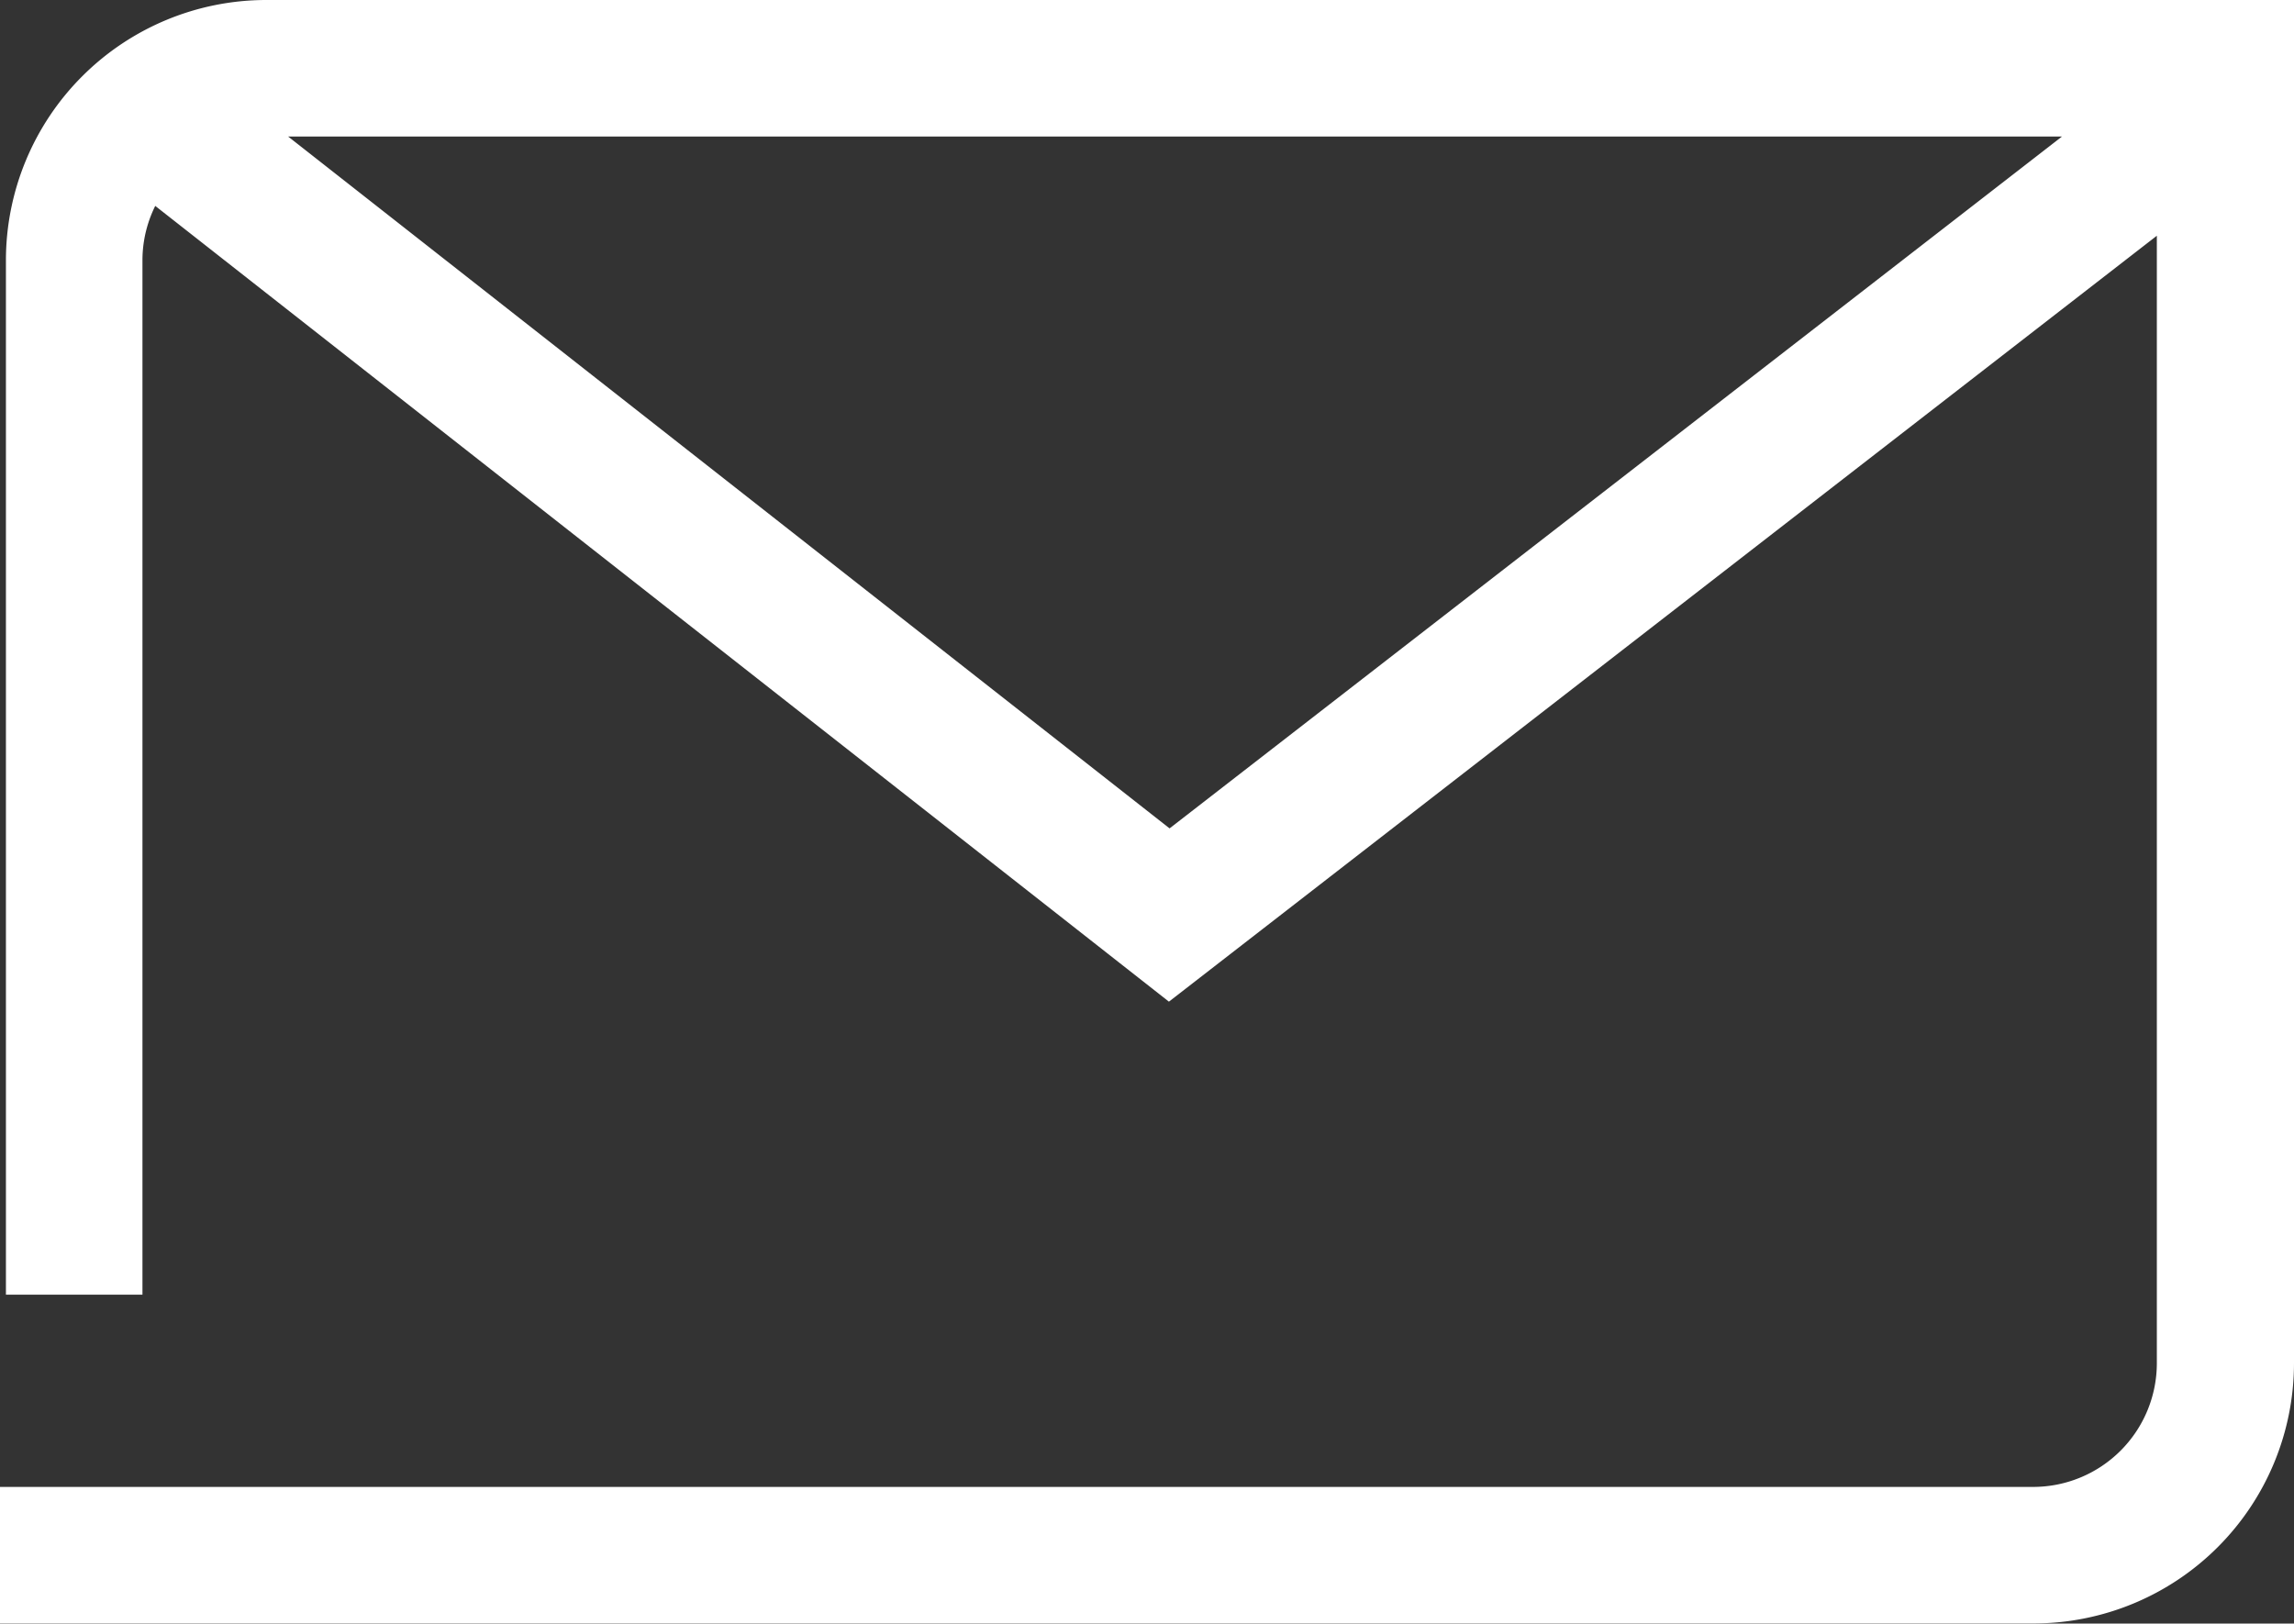
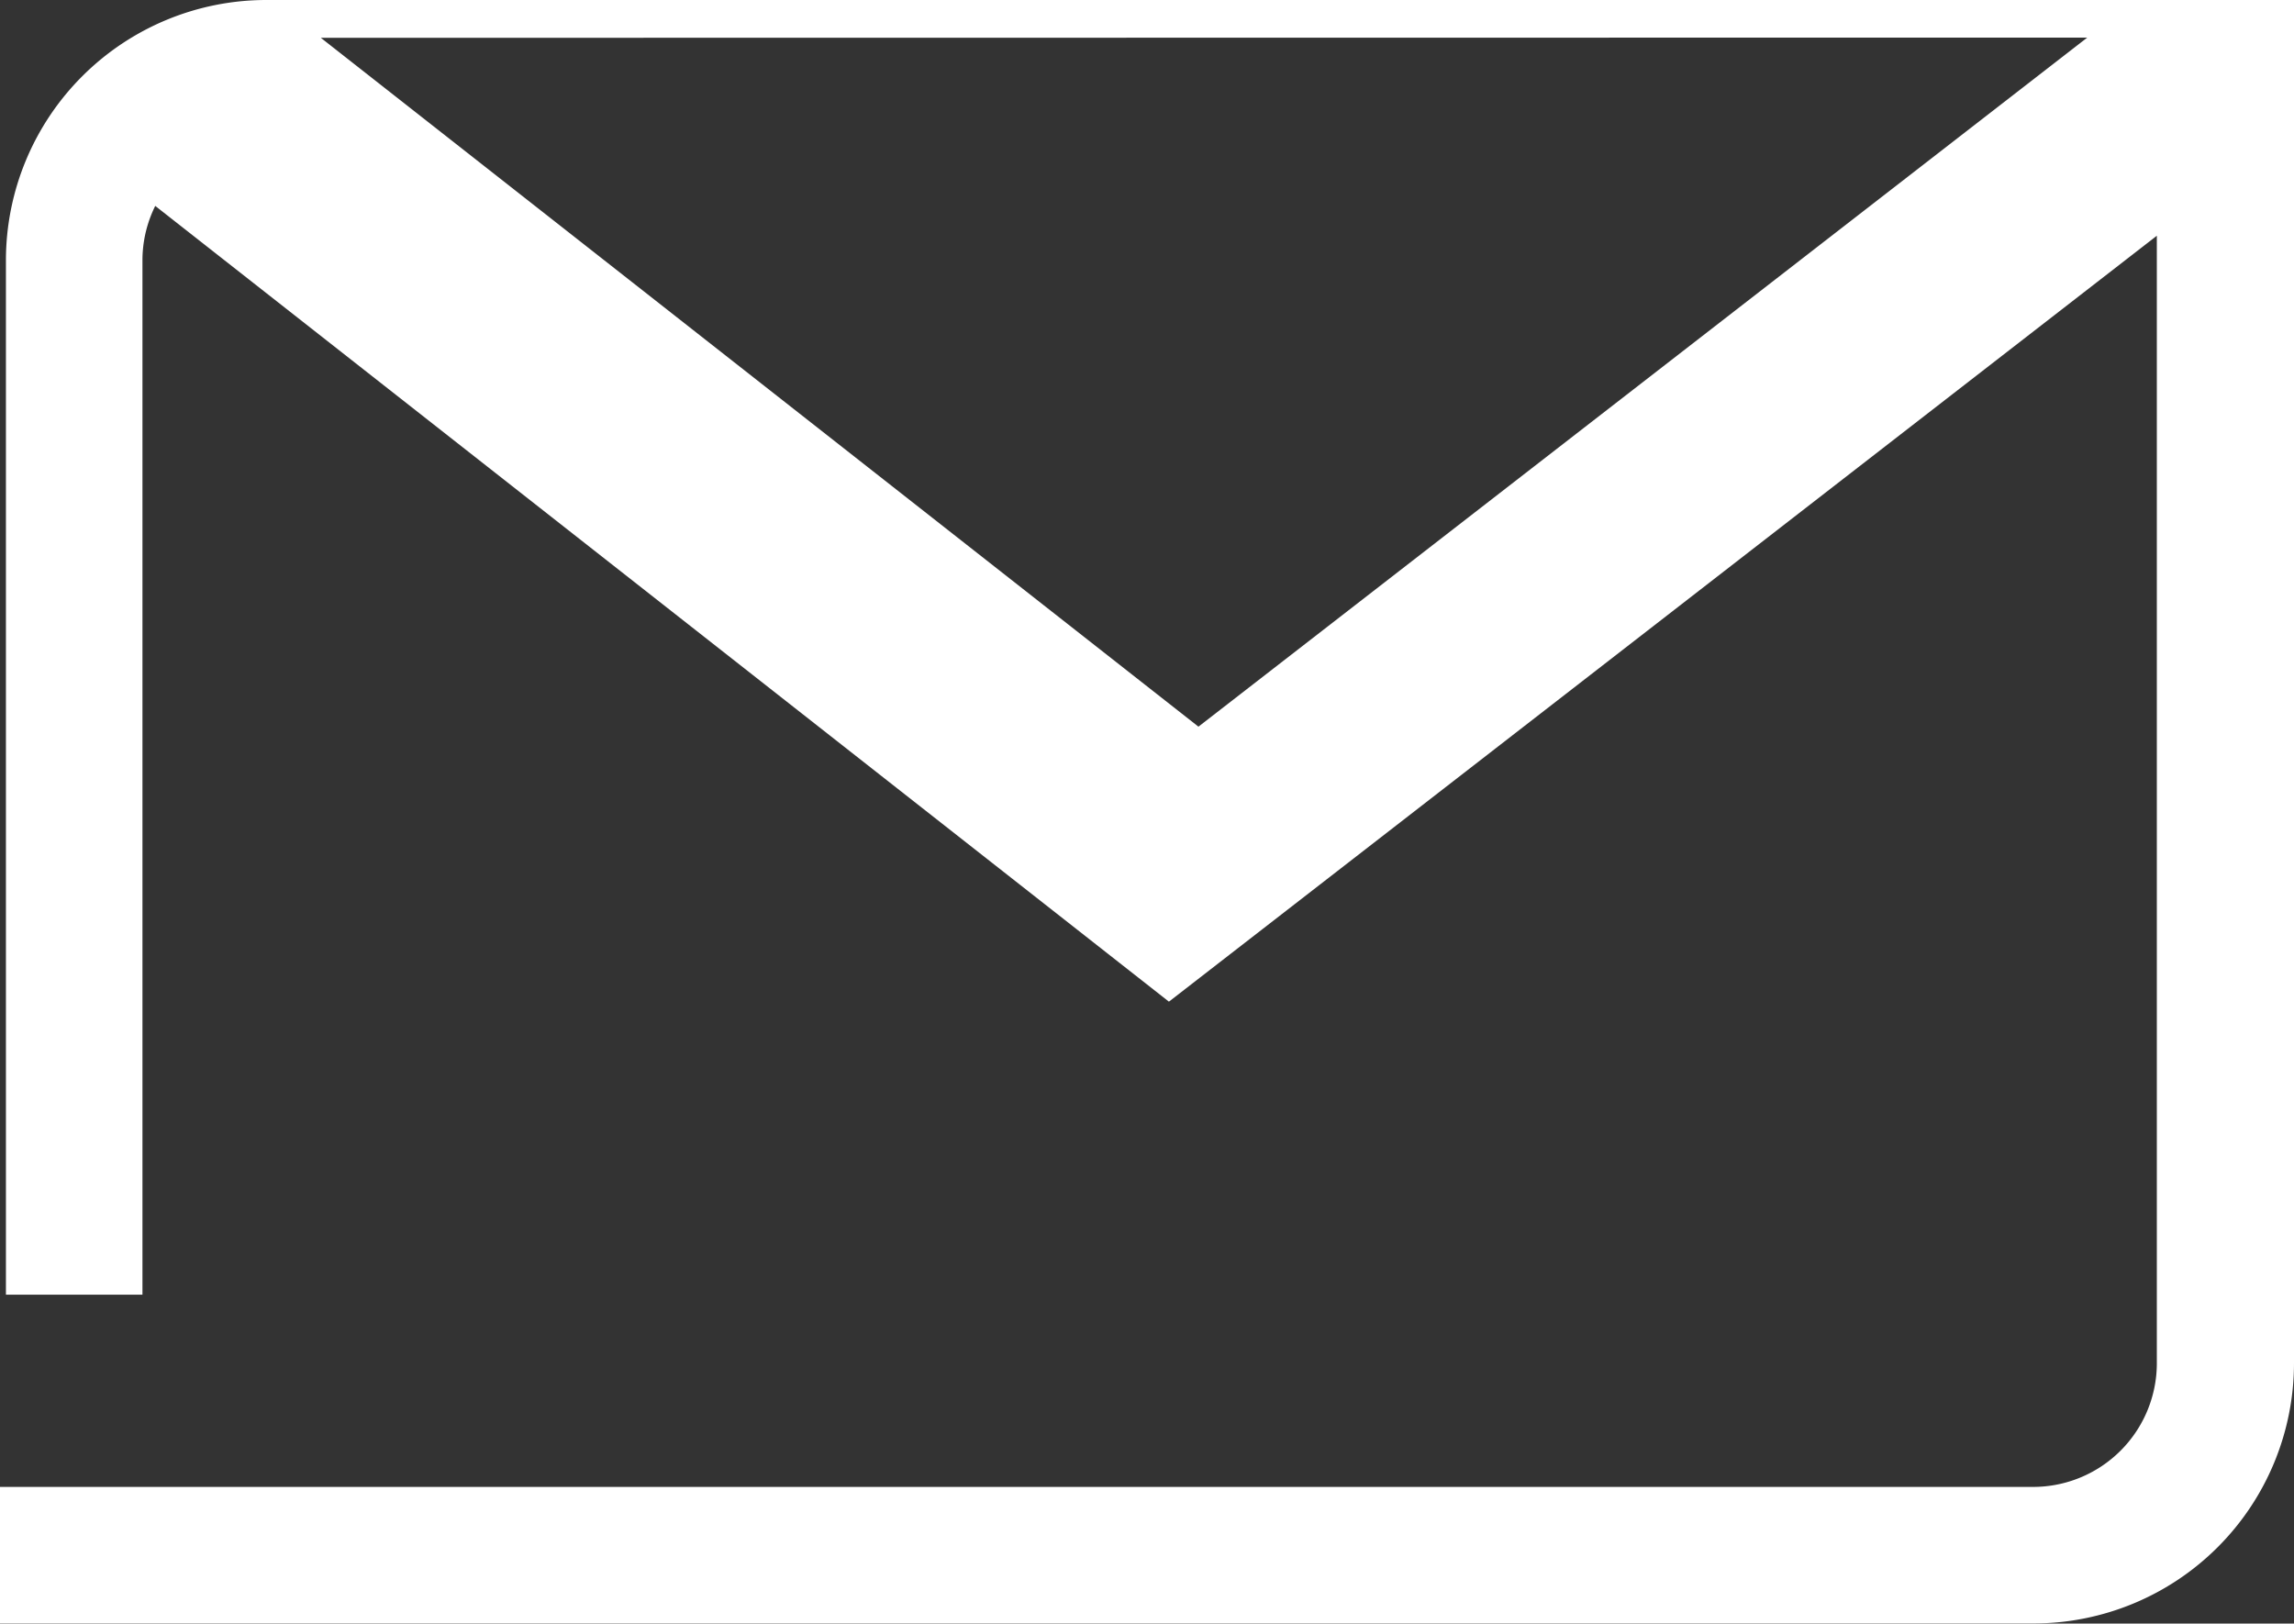
<svg xmlns="http://www.w3.org/2000/svg" width="18.197" height="12.88" viewBox="0 0 18.197 12.88">
  <rect x="0" y="0" width="18.197" height="12.88" fill="#333333" stroke="none" />
  <g id="Gruppe_318" data-name="Gruppe 318" transform="translate(0.15 0.15)">
-     <path id="Pfad_11" data-name="Pfad 11" d="M418.7-410.241a1.916,1.916,0,0,0-1.914,1.914v8.057h.783v-8.057a1.121,1.121,0,0,1,.211-.653l8.082,6.345,7.986-6.192v9.252a1.132,1.132,0,0,1-1.13,1.13H416.739v.783h15.983a1.916,1.916,0,0,0,1.914-1.914v-10.667Zm-.229.807a1.125,1.125,0,0,1,.229-.024h14.684l-7.518,5.829Z" transform="translate(-416.739 410.241)" fill="#fff" stroke="#fff" stroke-width="0.3" />
+     <path id="Pfad_11" data-name="Pfad 11" d="M418.7-410.241a1.916,1.916,0,0,0-1.914,1.914v8.057h.783v-8.057a1.121,1.121,0,0,1,.211-.653l8.082,6.345,7.986-6.192v9.252a1.132,1.132,0,0,1-1.13,1.13H416.739v.783h15.983a1.916,1.916,0,0,0,1.914-1.914v-10.667Za1.125,1.125,0,0,1,.229-.024h14.684l-7.518,5.829Z" transform="translate(-416.739 410.241)" fill="#fff" stroke="#fff" stroke-width="0.3" />
  </g>
</svg>